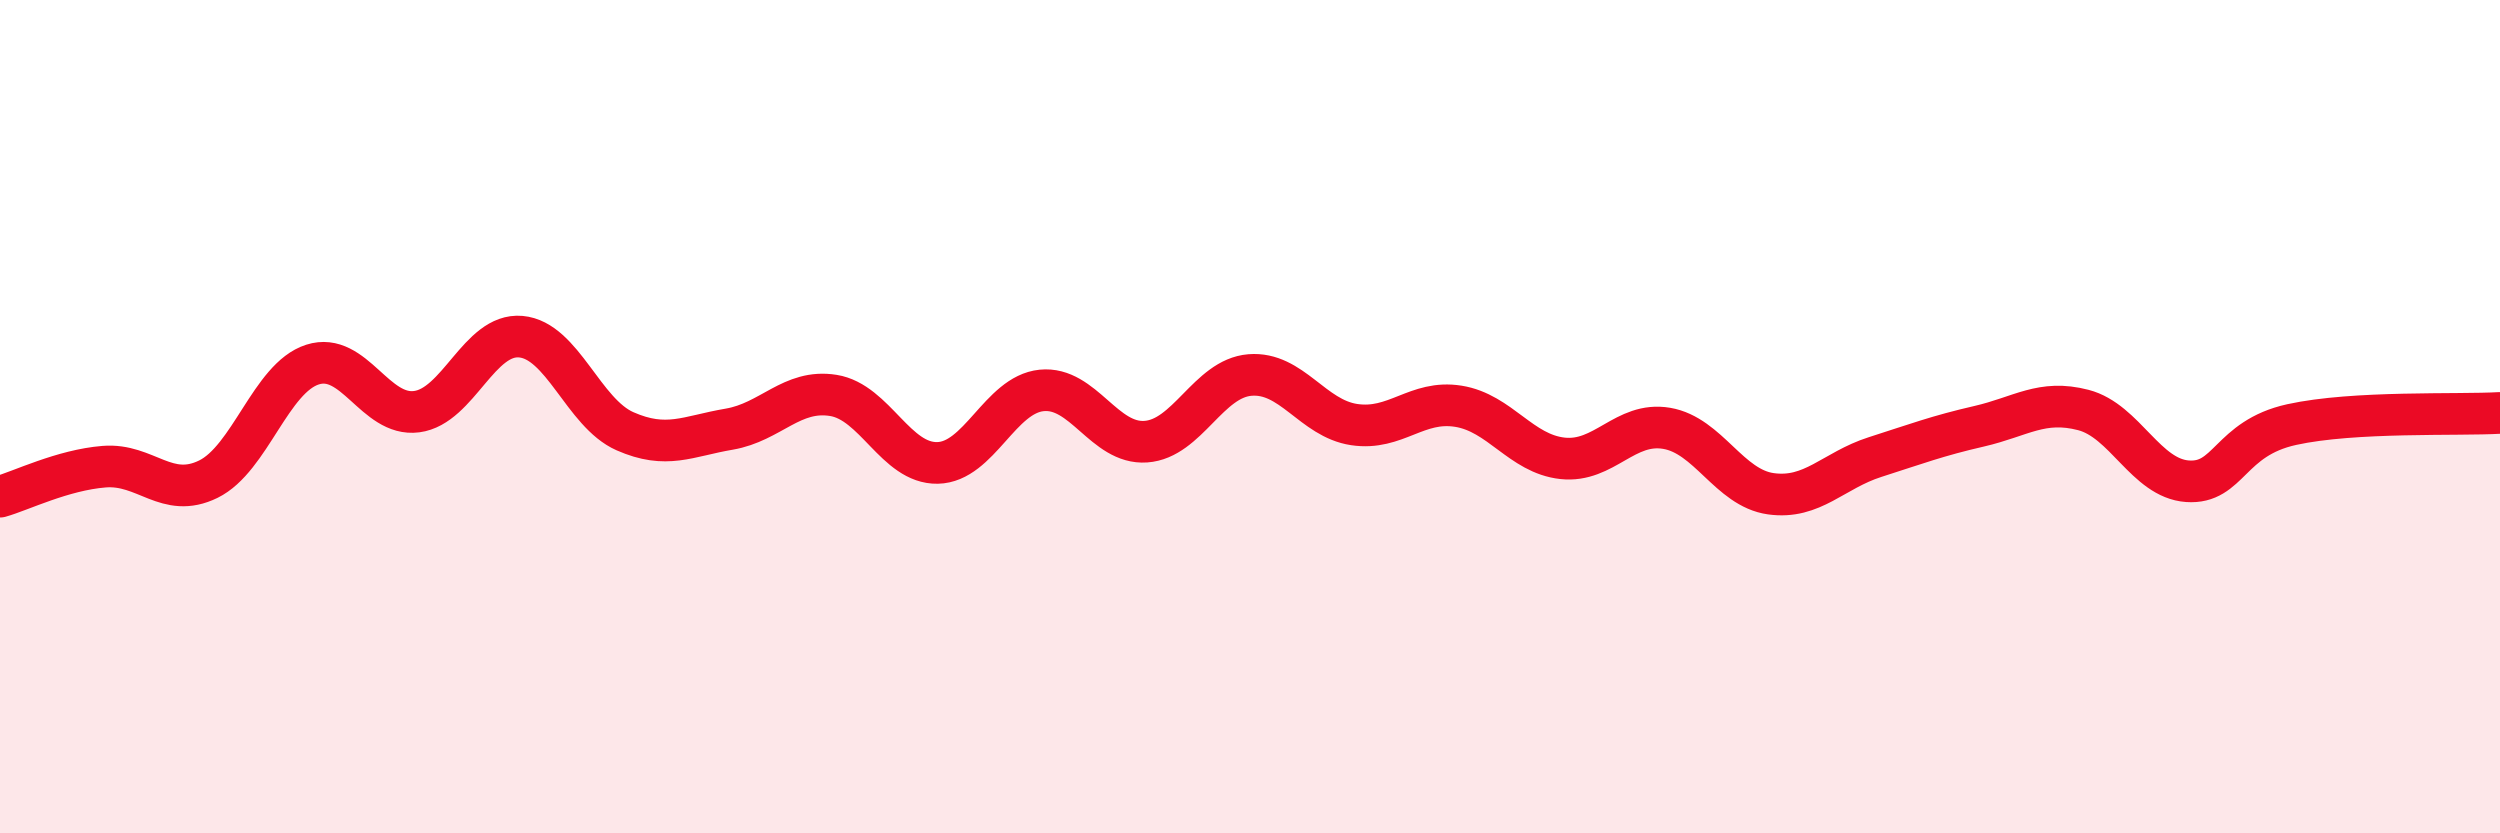
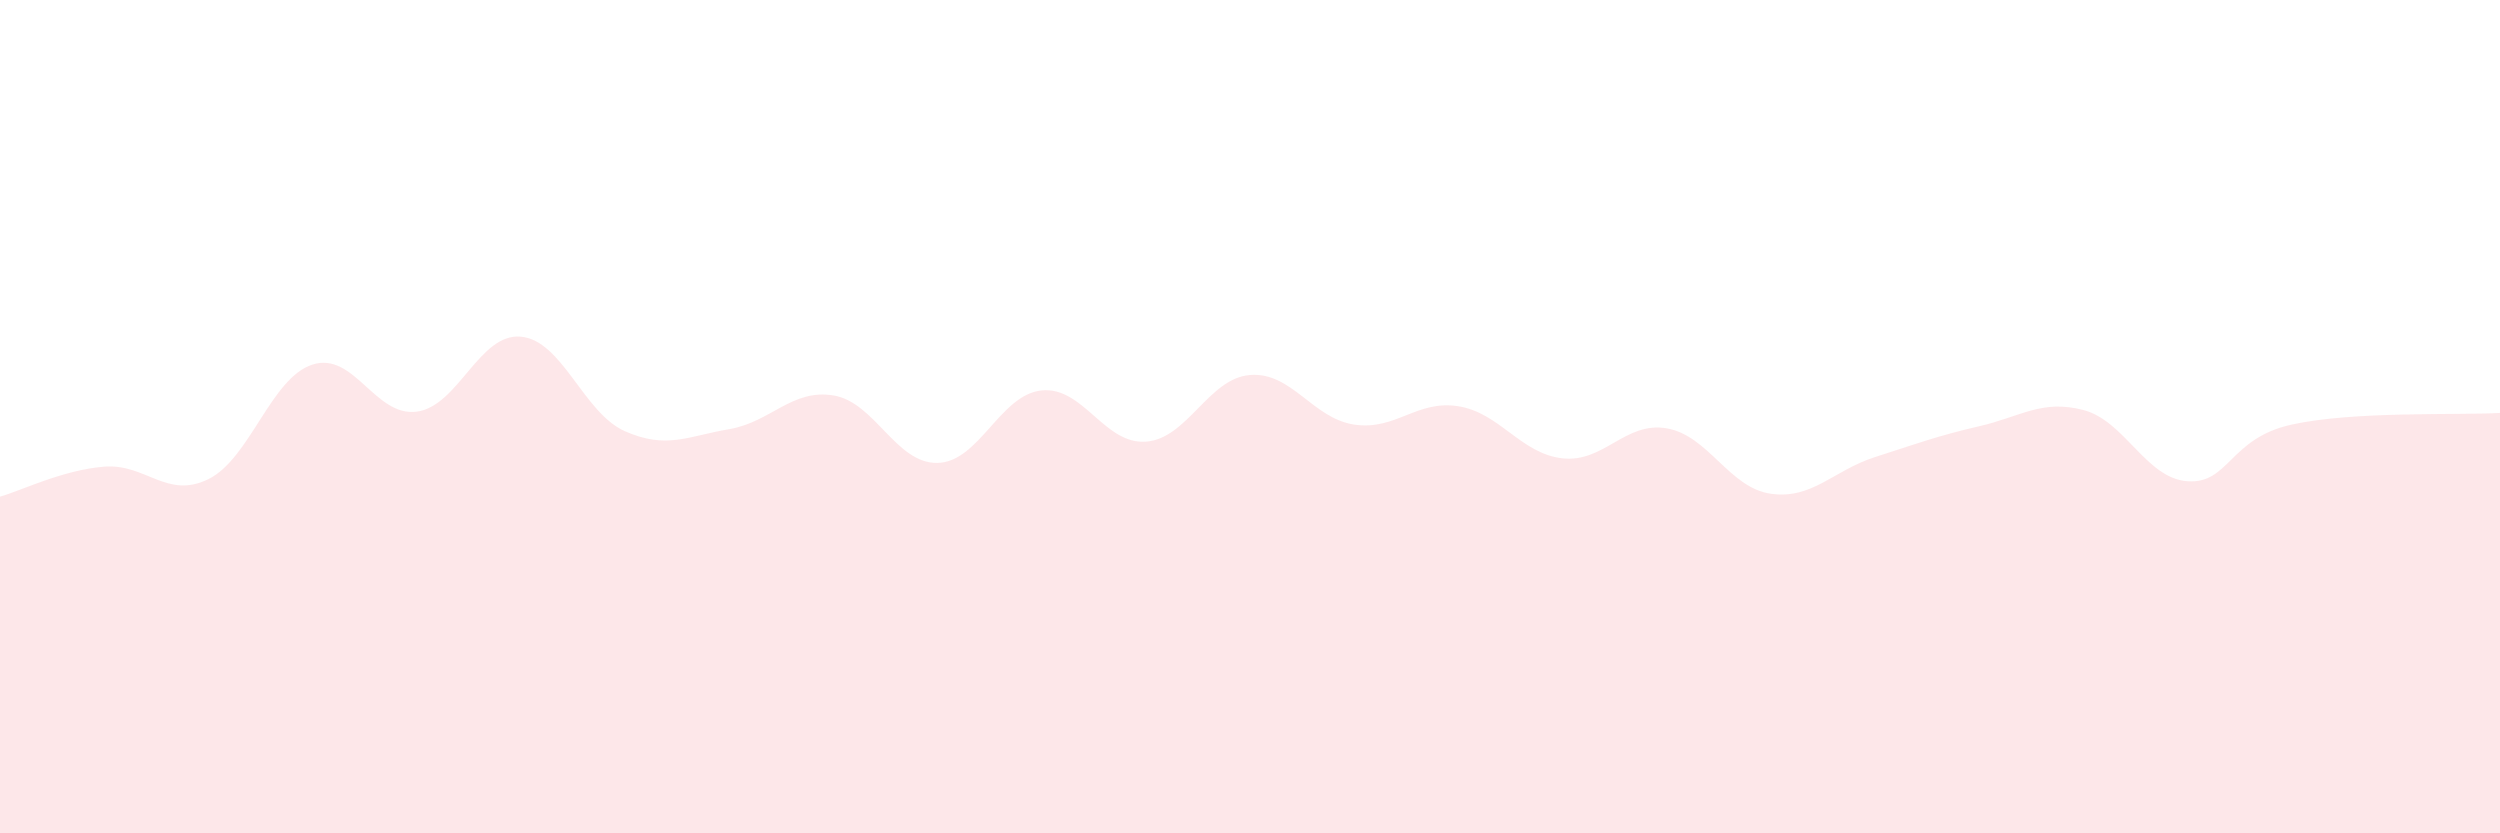
<svg xmlns="http://www.w3.org/2000/svg" width="60" height="20" viewBox="0 0 60 20">
  <path d="M 0,11.92 C 0.5,11.78 1.5,11.28 2.5,11.2 C 3.5,11.12 4,11.99 5,11.5 C 6,11.01 6.5,9.07 7.5,8.75 C 8.5,8.43 9,10.01 10,9.88 C 11,9.75 11.5,7.99 12.5,8.08 C 13.5,8.17 14,9.91 15,10.35 C 16,10.79 16.5,10.47 17.5,10.3 C 18.5,10.13 19,9.33 20,9.49 C 21,9.65 21.5,11.13 22.5,11.11 C 23.5,11.09 24,9.47 25,9.37 C 26,9.27 26.5,10.67 27.5,10.6 C 28.5,10.53 29,9.08 30,9 C 31,8.92 31.5,10.04 32.5,10.19 C 33.5,10.34 34,9.59 35,9.75 C 36,9.91 36.5,10.89 37.5,11 C 38.5,11.11 39,10.11 40,10.28 C 41,10.45 41.5,11.71 42.5,11.85 C 43.5,11.99 44,11.29 45,10.97 C 46,10.65 46.5,10.46 47.5,10.23 C 48.5,10 49,9.58 50,9.84 C 51,10.1 51.5,11.48 52.5,11.55 C 53.5,11.62 53.5,10.52 55,10.19 C 56.5,9.86 59,9.97 60,9.91L60 20L0 20Z" fill="#EB0A25" opacity="0.1" stroke-linecap="round" stroke-linejoin="round" />
-   <path d="M 0,11.92 C 0.5,11.78 1.5,11.28 2.5,11.2 C 3.5,11.12 4,11.99 5,11.5 C 6,11.01 6.5,9.07 7.5,8.75 C 8.5,8.43 9,10.01 10,9.88 C 11,9.75 11.5,7.99 12.5,8.08 C 13.5,8.17 14,9.91 15,10.35 C 16,10.79 16.5,10.47 17.5,10.3 C 18.5,10.13 19,9.33 20,9.49 C 21,9.65 21.5,11.13 22.5,11.11 C 23.5,11.09 24,9.47 25,9.37 C 26,9.27 26.5,10.67 27.5,10.6 C 28.5,10.53 29,9.08 30,9 C 31,8.92 31.5,10.04 32.5,10.19 C 33.5,10.34 34,9.59 35,9.75 C 36,9.91 36.5,10.89 37.5,11 C 38.5,11.11 39,10.11 40,10.28 C 41,10.45 41.5,11.71 42.5,11.85 C 43.5,11.99 44,11.29 45,10.97 C 46,10.65 46.5,10.46 47.5,10.23 C 48.5,10 49,9.58 50,9.84 C 51,10.1 51.5,11.48 52.5,11.55 C 53.5,11.62 53.5,10.52 55,10.19 C 56.5,9.86 59,9.97 60,9.91" stroke="#EB0A25" stroke-width="1" fill="none" stroke-linecap="round" stroke-linejoin="round" />
</svg>